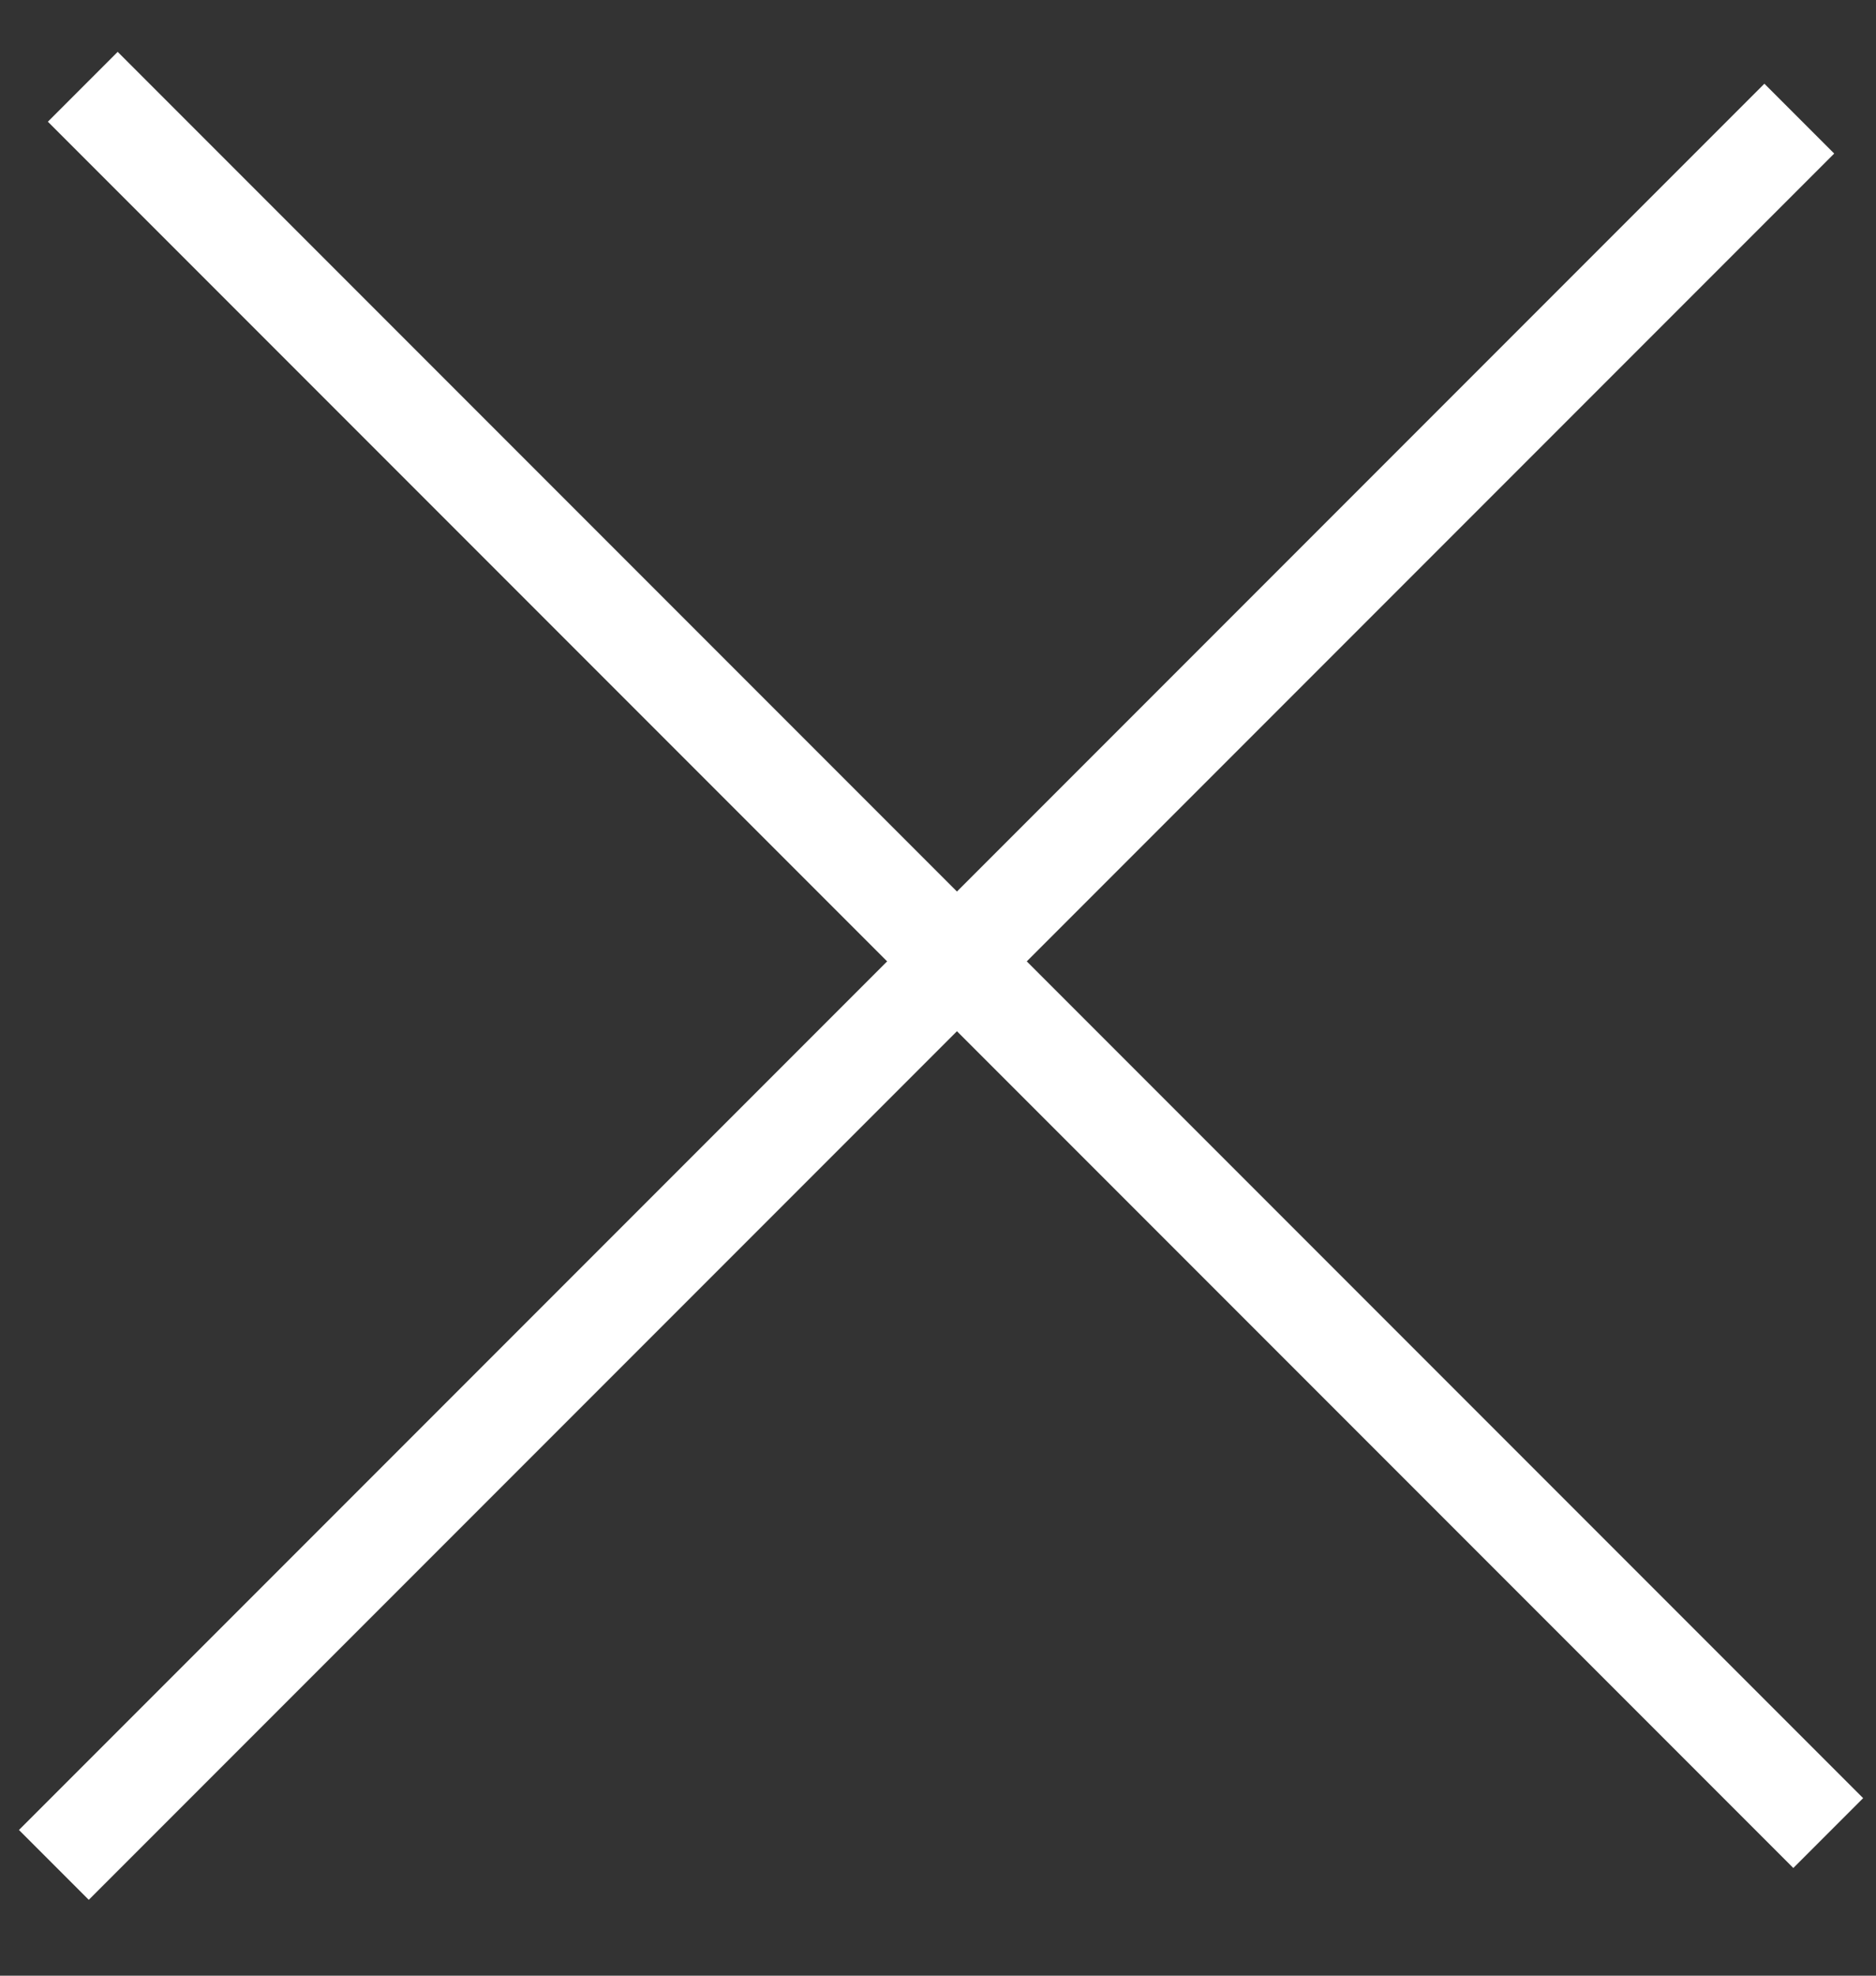
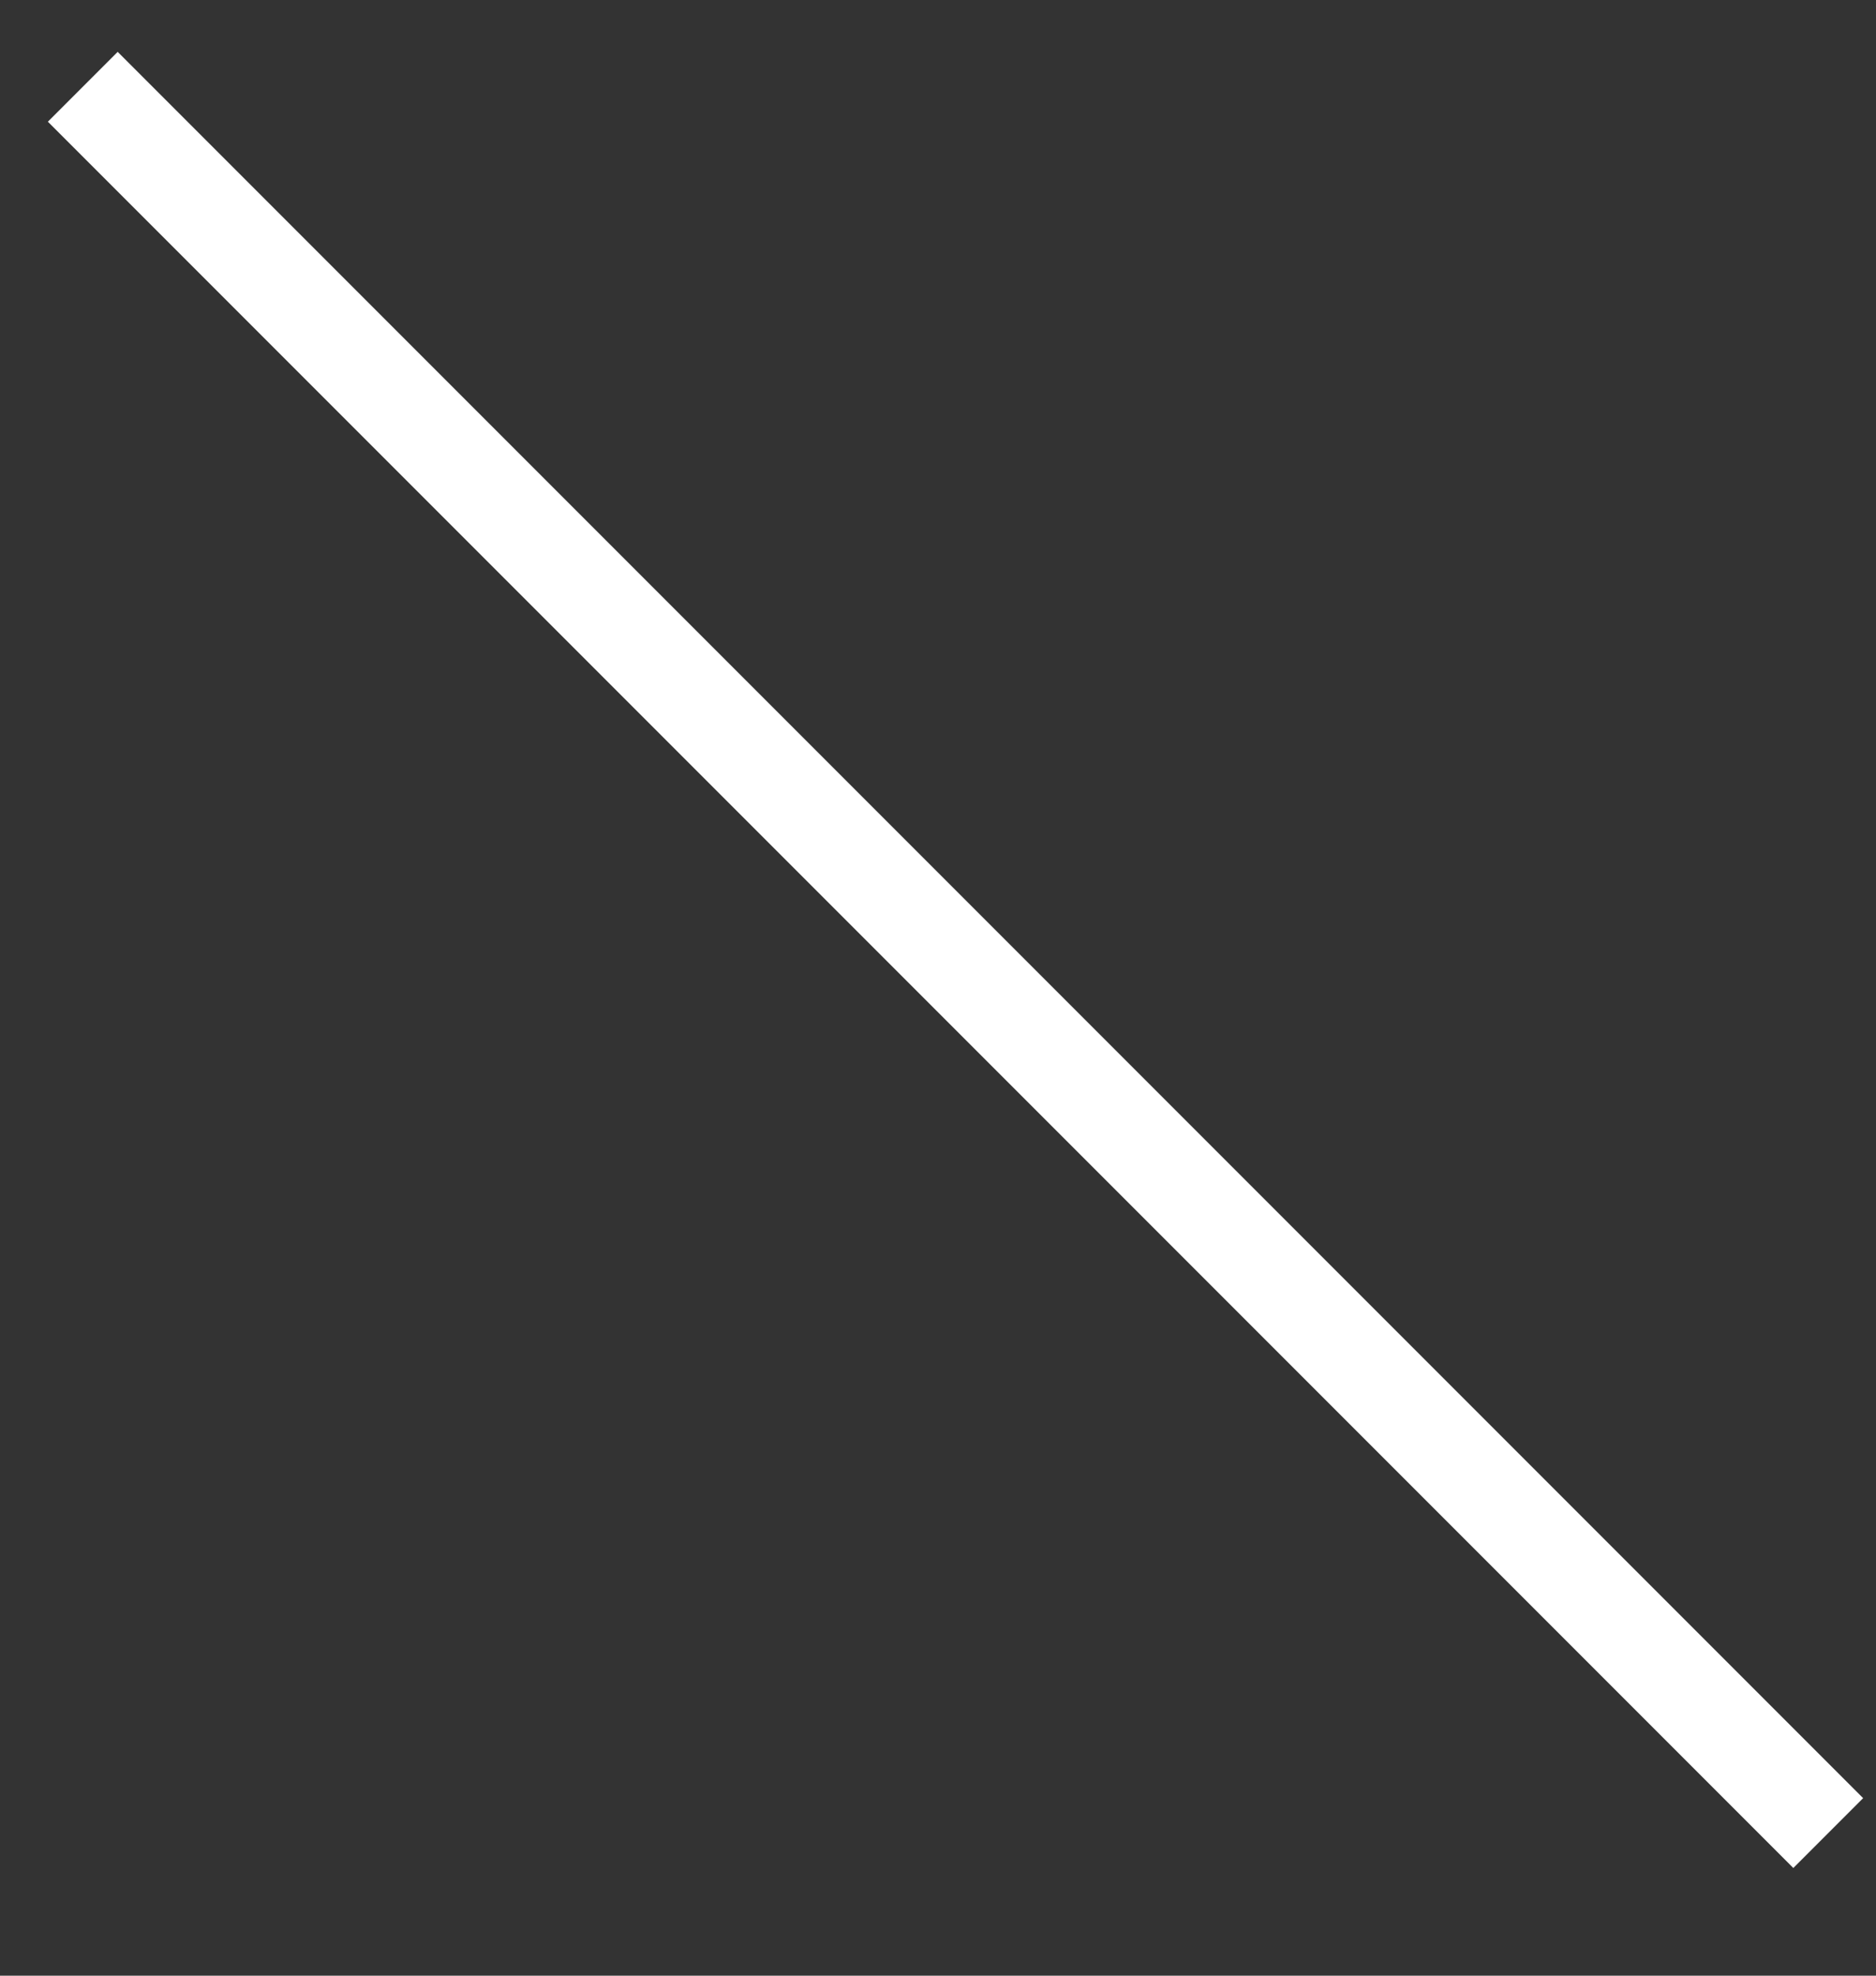
<svg xmlns="http://www.w3.org/2000/svg" width="19" height="20" viewBox="0 0 19 20" fill="none">
  <rect x="0" y="0" width="19" height="20" fill="#333333" stroke="none" />
  <rect x="1.192" y="0.525" width="25" height="1" transform="rotate(45 1.192 0.525)" fill="white" />
-   <rect x="0.192" y="18.525" width="25" height="1" transform="rotate(-45 0.192 18.525)" fill="white" />
</svg>